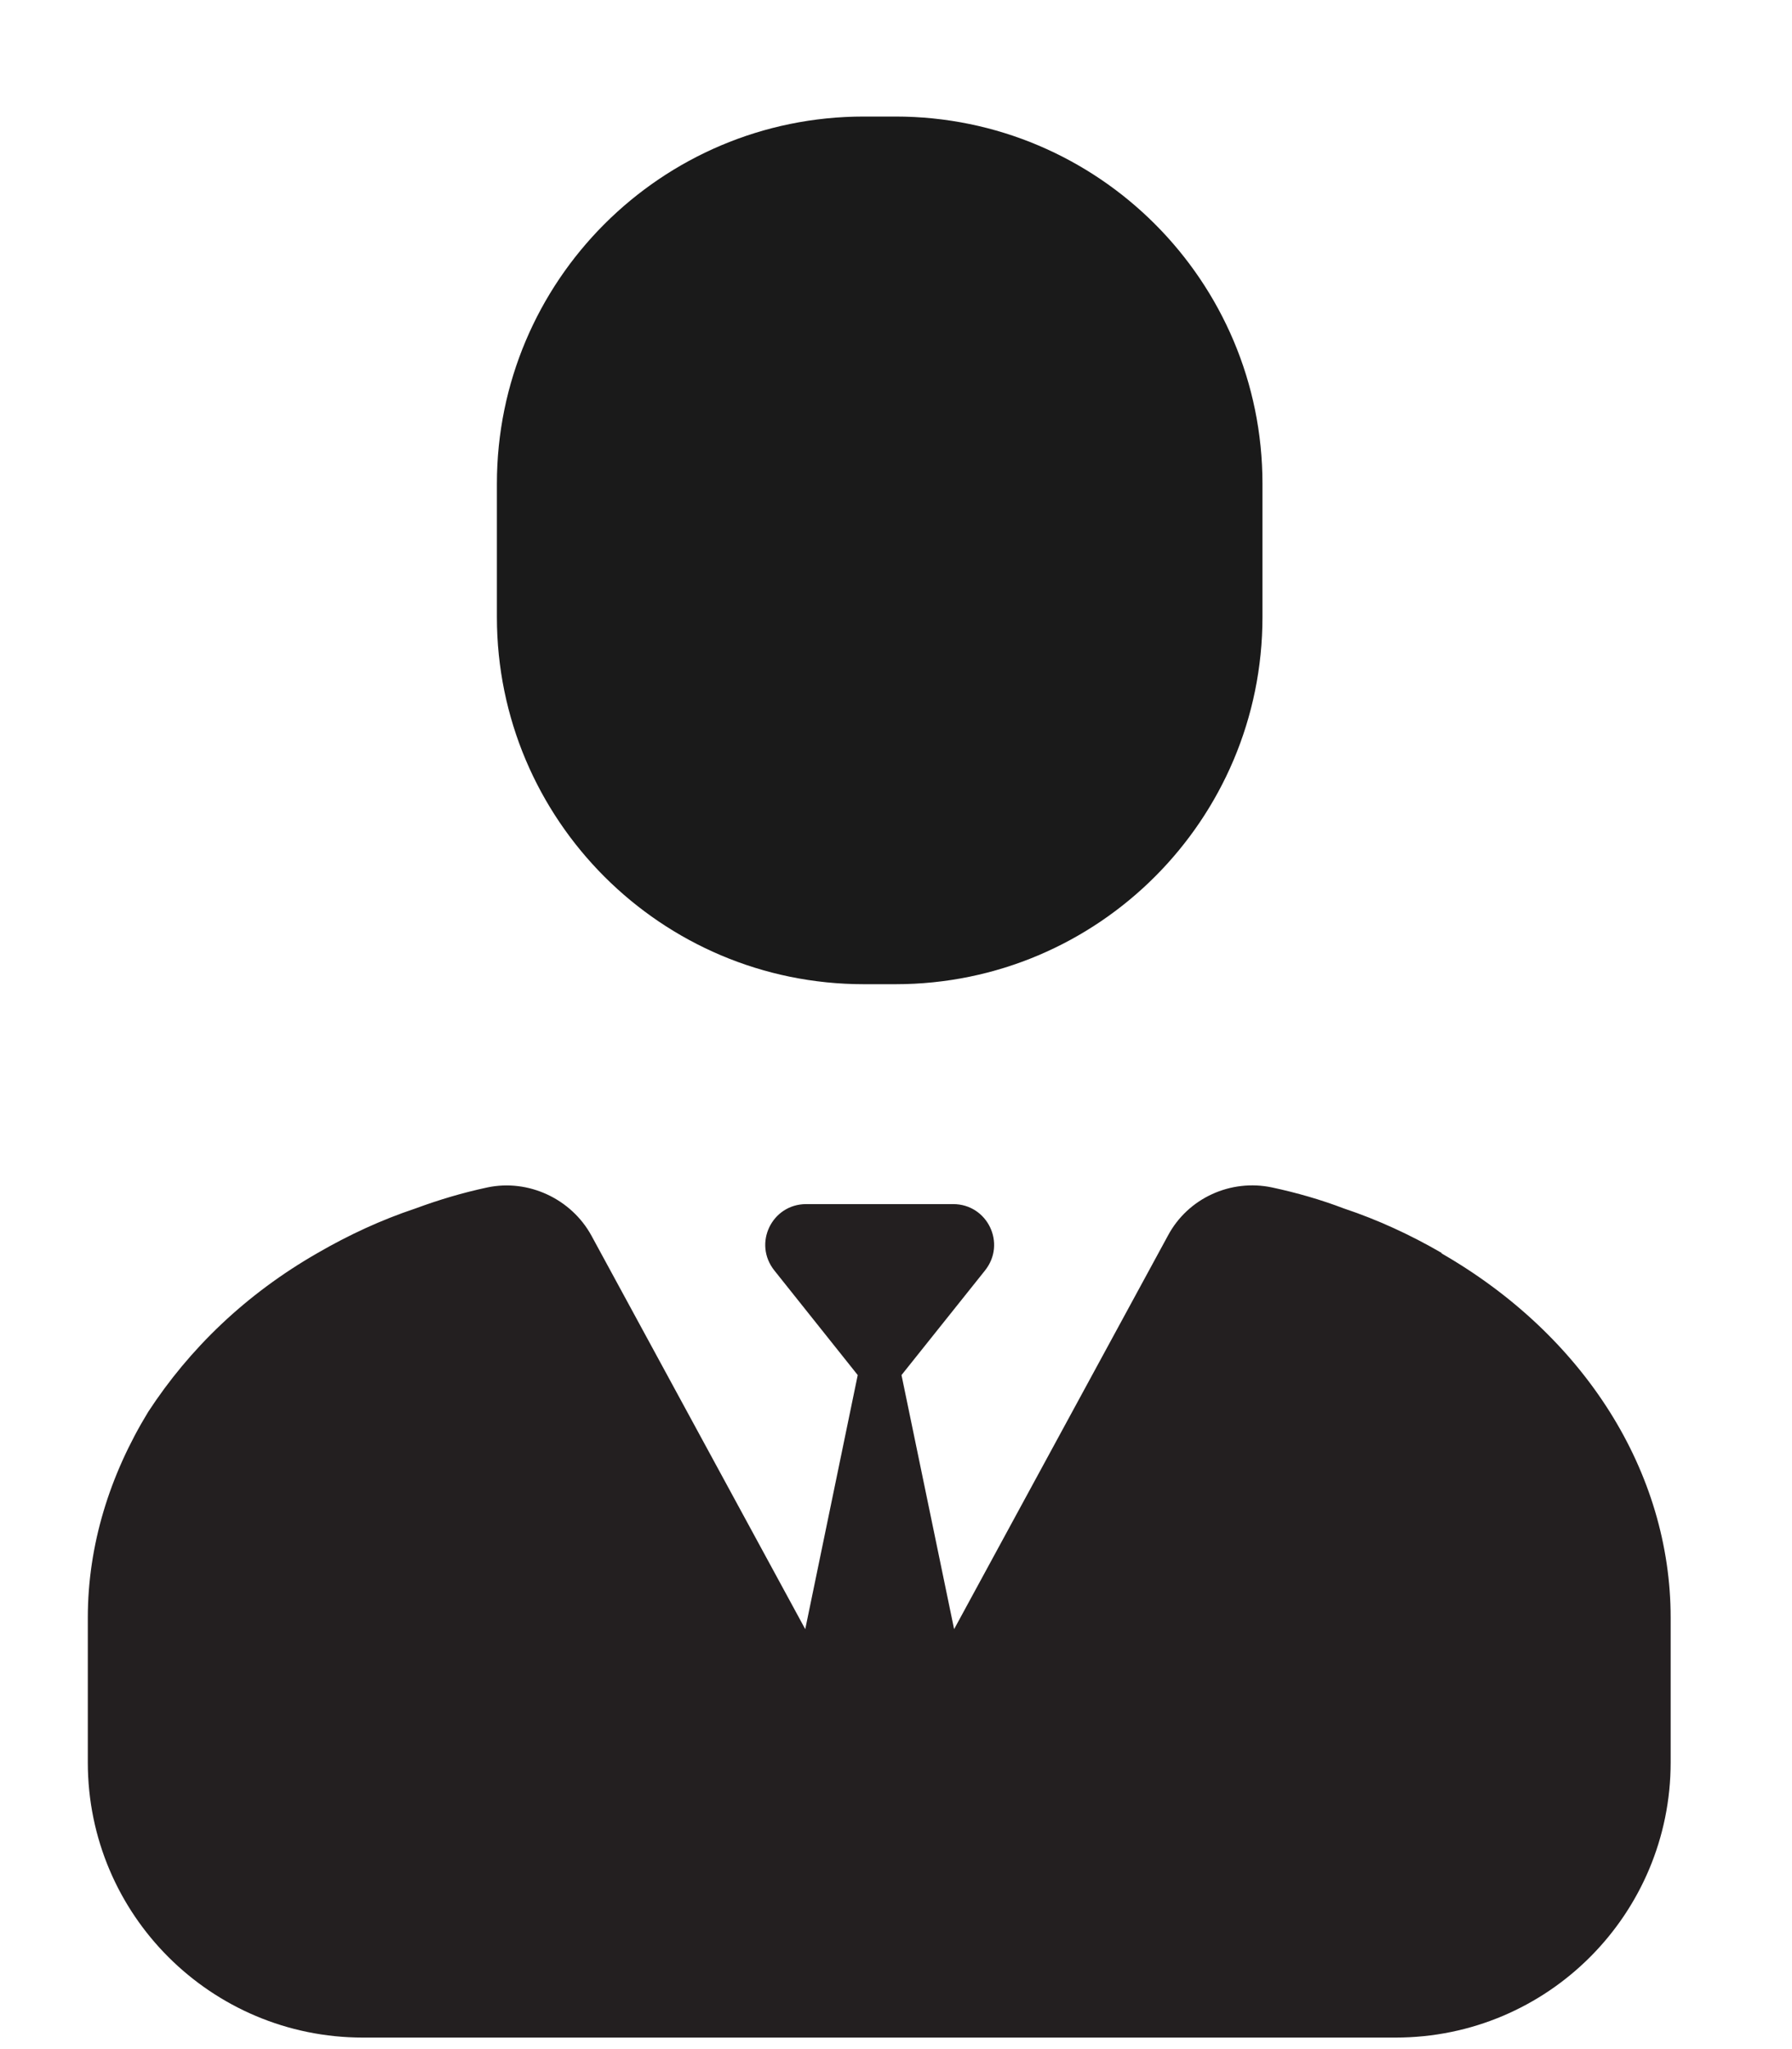
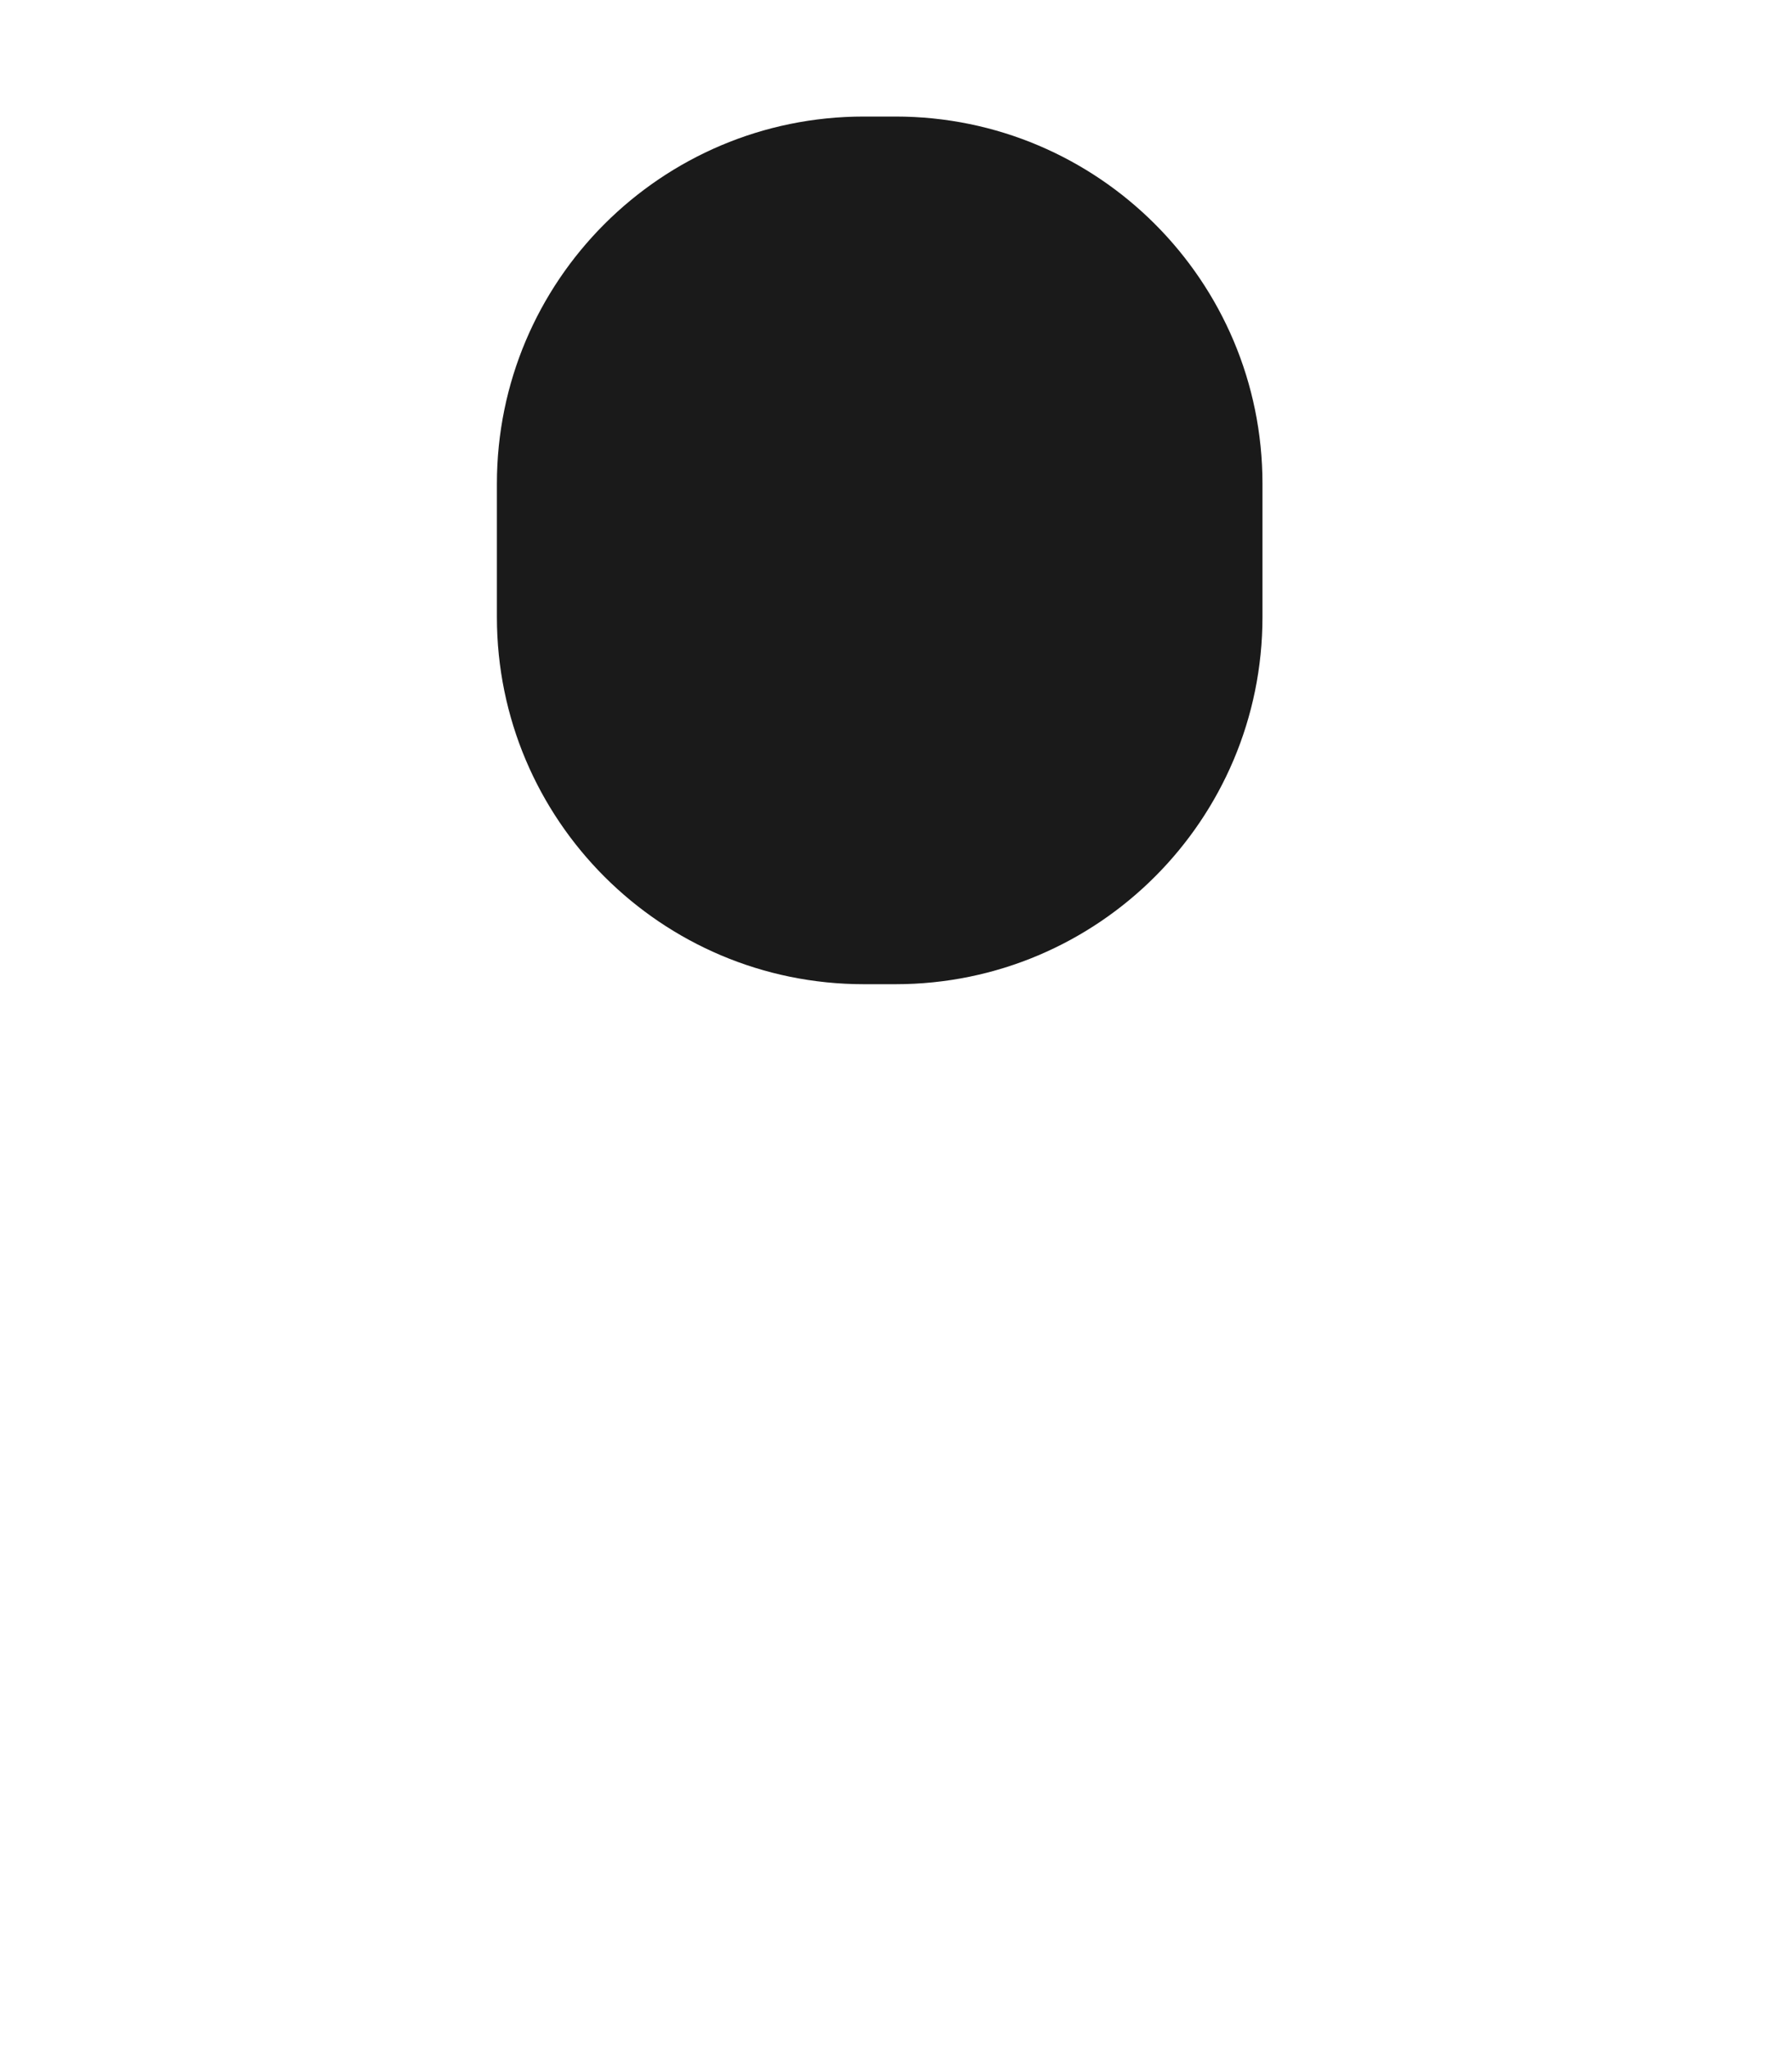
<svg xmlns="http://www.w3.org/2000/svg" width="14" height="16" viewBox="0 0 14 16" fill="none">
  <g clip-path="url(#clip0_518_5507)">
    <path d="M6.996 0.91H6.749C5.166 0.91 3.882 2.194 3.882 3.777V4.818C3.882 6.401 5.166 7.685 6.749 7.685H6.996C8.579 7.685 9.863 6.401 9.863 4.818V3.777C9.863 2.194 8.579 0.91 6.996 0.91Z" fill="#1A1A1A" />
-     <path d="M11.266 9.785C11.019 9.642 10.766 9.525 10.499 9.436C10.321 9.368 10.13 9.313 9.938 9.272C9.616 9.204 9.281 9.354 9.124 9.649L7.454 12.721L7.043 10.737L7.694 9.922C7.865 9.71 7.714 9.402 7.447 9.402H6.298C6.031 9.402 5.88 9.71 6.051 9.922L6.701 10.737L6.291 12.721L4.621 9.649C4.464 9.361 4.128 9.204 3.807 9.272C3.615 9.313 3.43 9.368 3.246 9.436C2.979 9.525 2.726 9.642 2.479 9.785C1.918 10.107 1.48 10.531 1.158 11.024C0.857 11.517 0.686 12.064 0.686 12.632V13.761C0.686 14.952 1.651 15.91 2.835 15.91H10.903C12.094 15.91 13.052 14.945 13.052 13.761V12.632C13.052 11.496 12.381 10.429 11.259 9.785H11.266Z" fill="#231F20" />
  </g>
  <defs>
    <clipPath id="clip0_518_5507">
      <rect width="12.372" height="15" fill="white" transform="translate(0.686 0.91)" />
    </clipPath>
  </defs>
</svg>